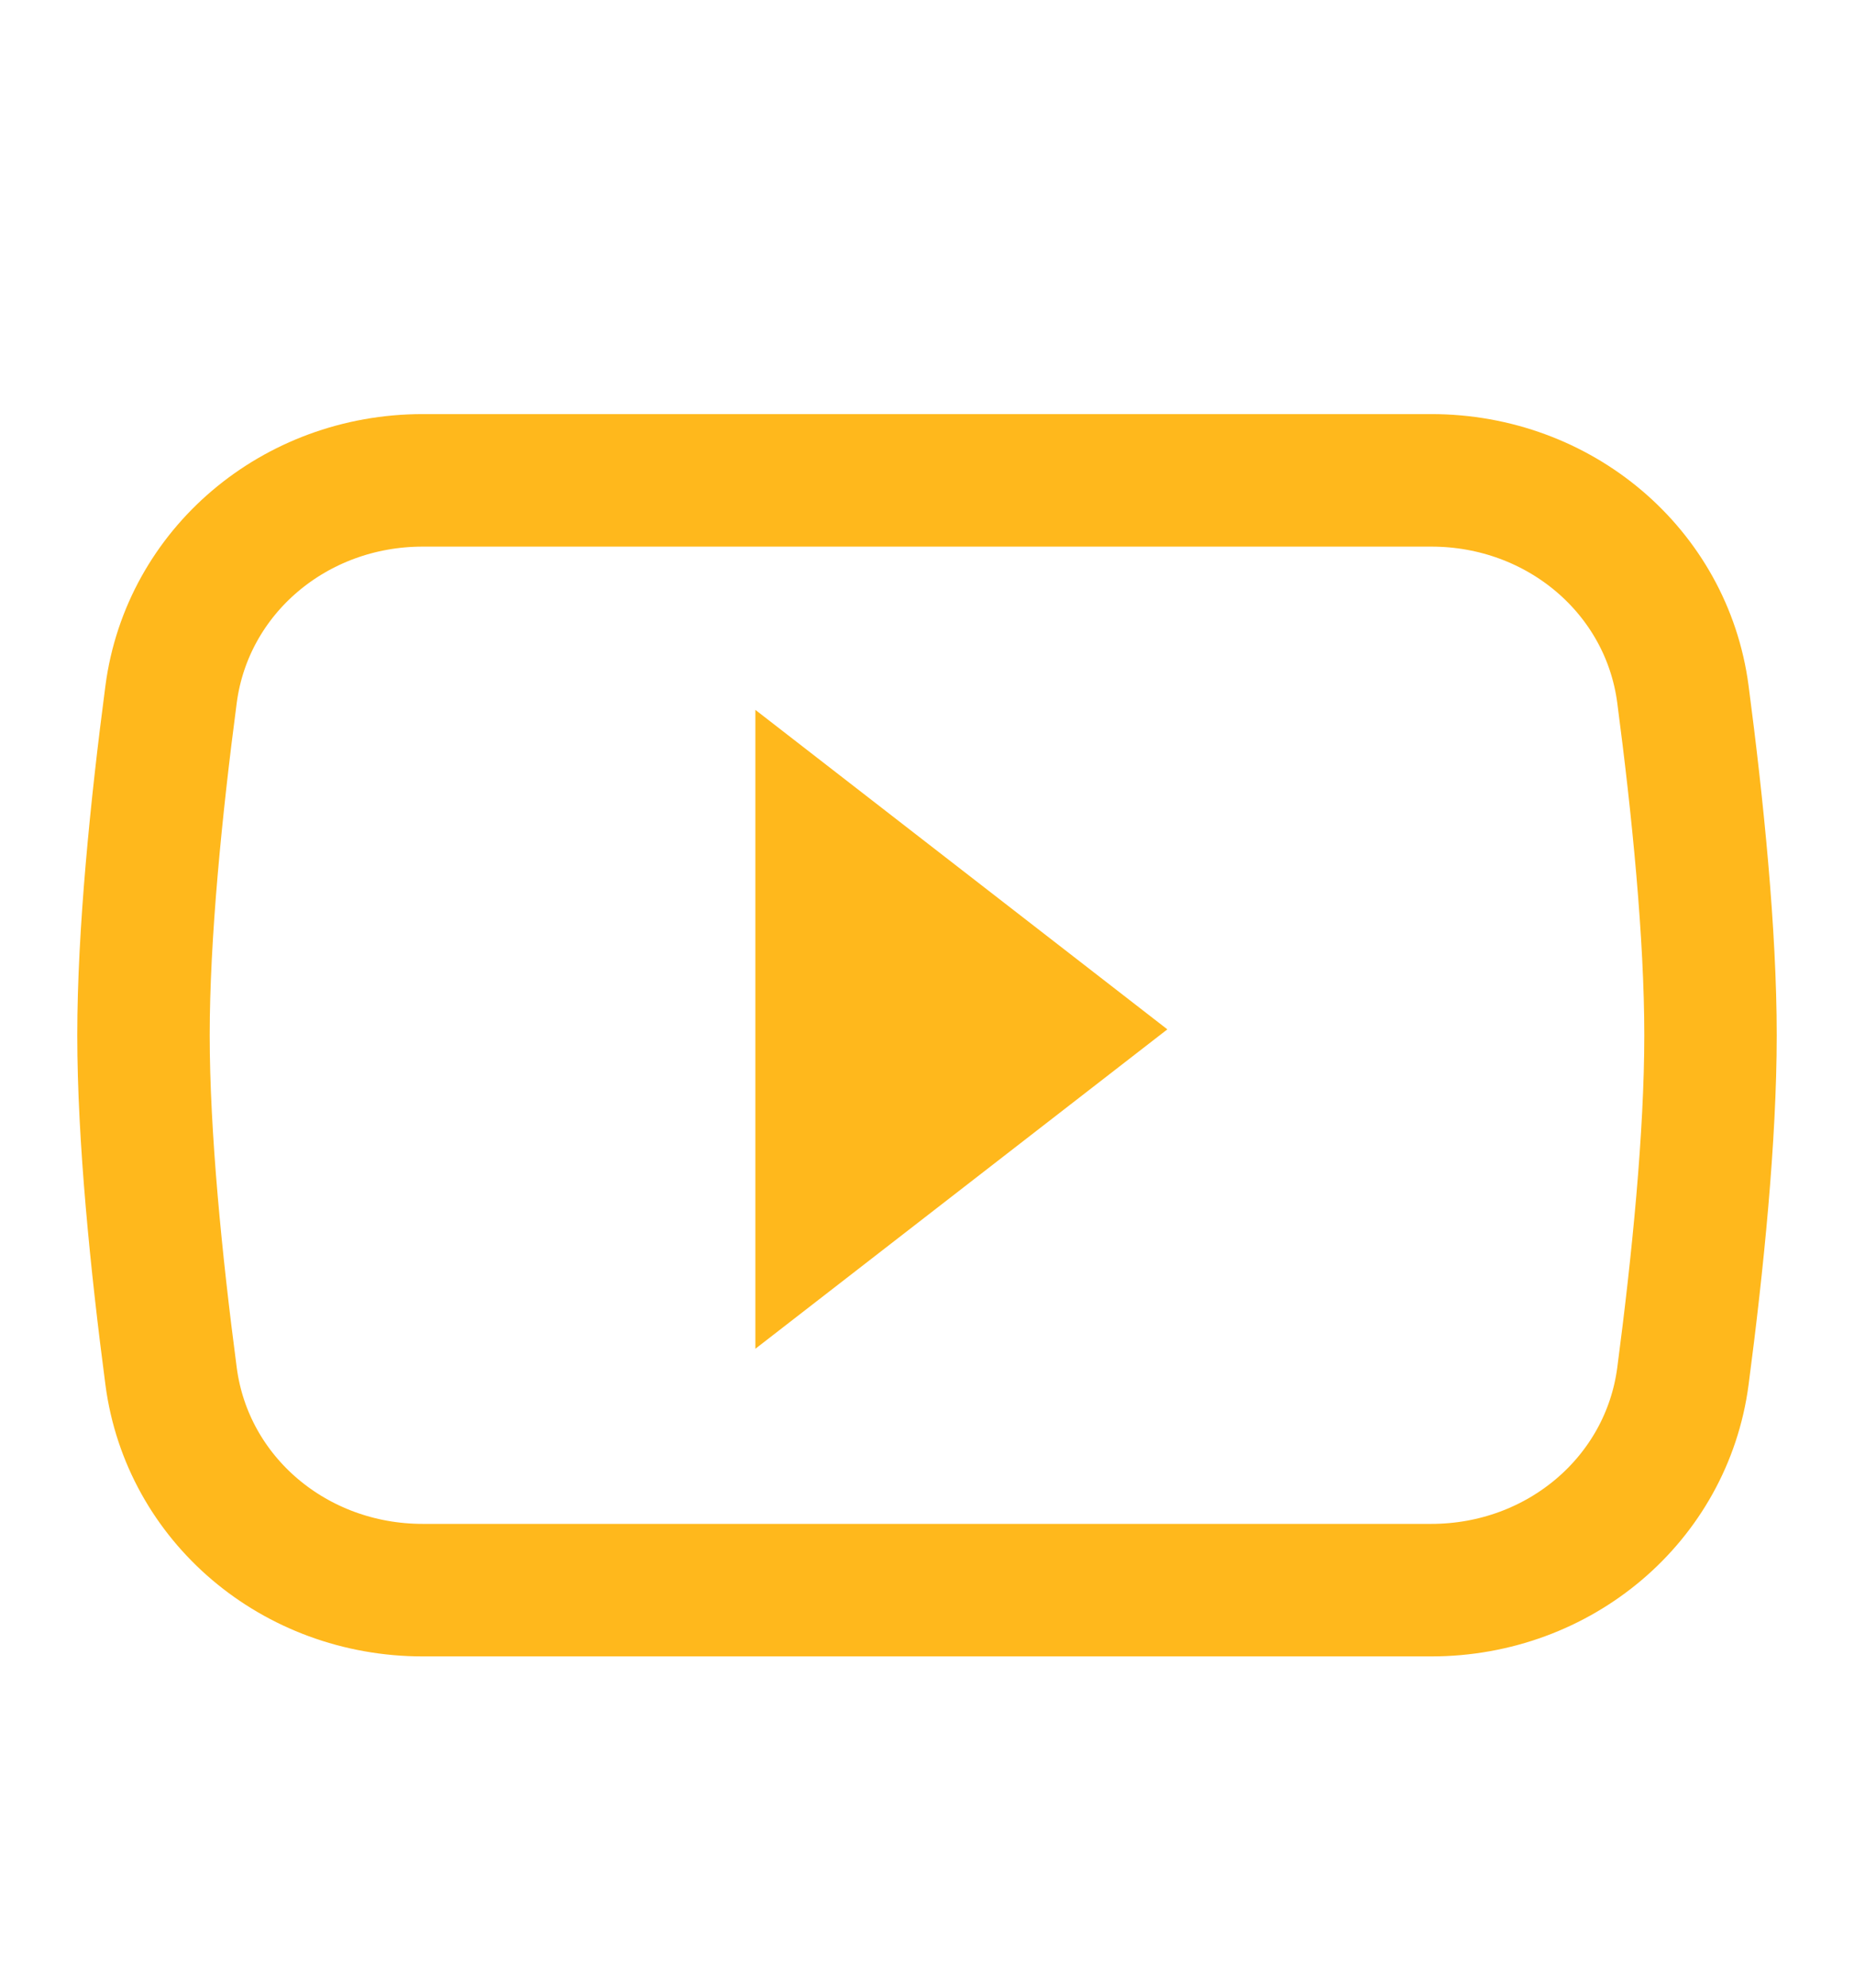
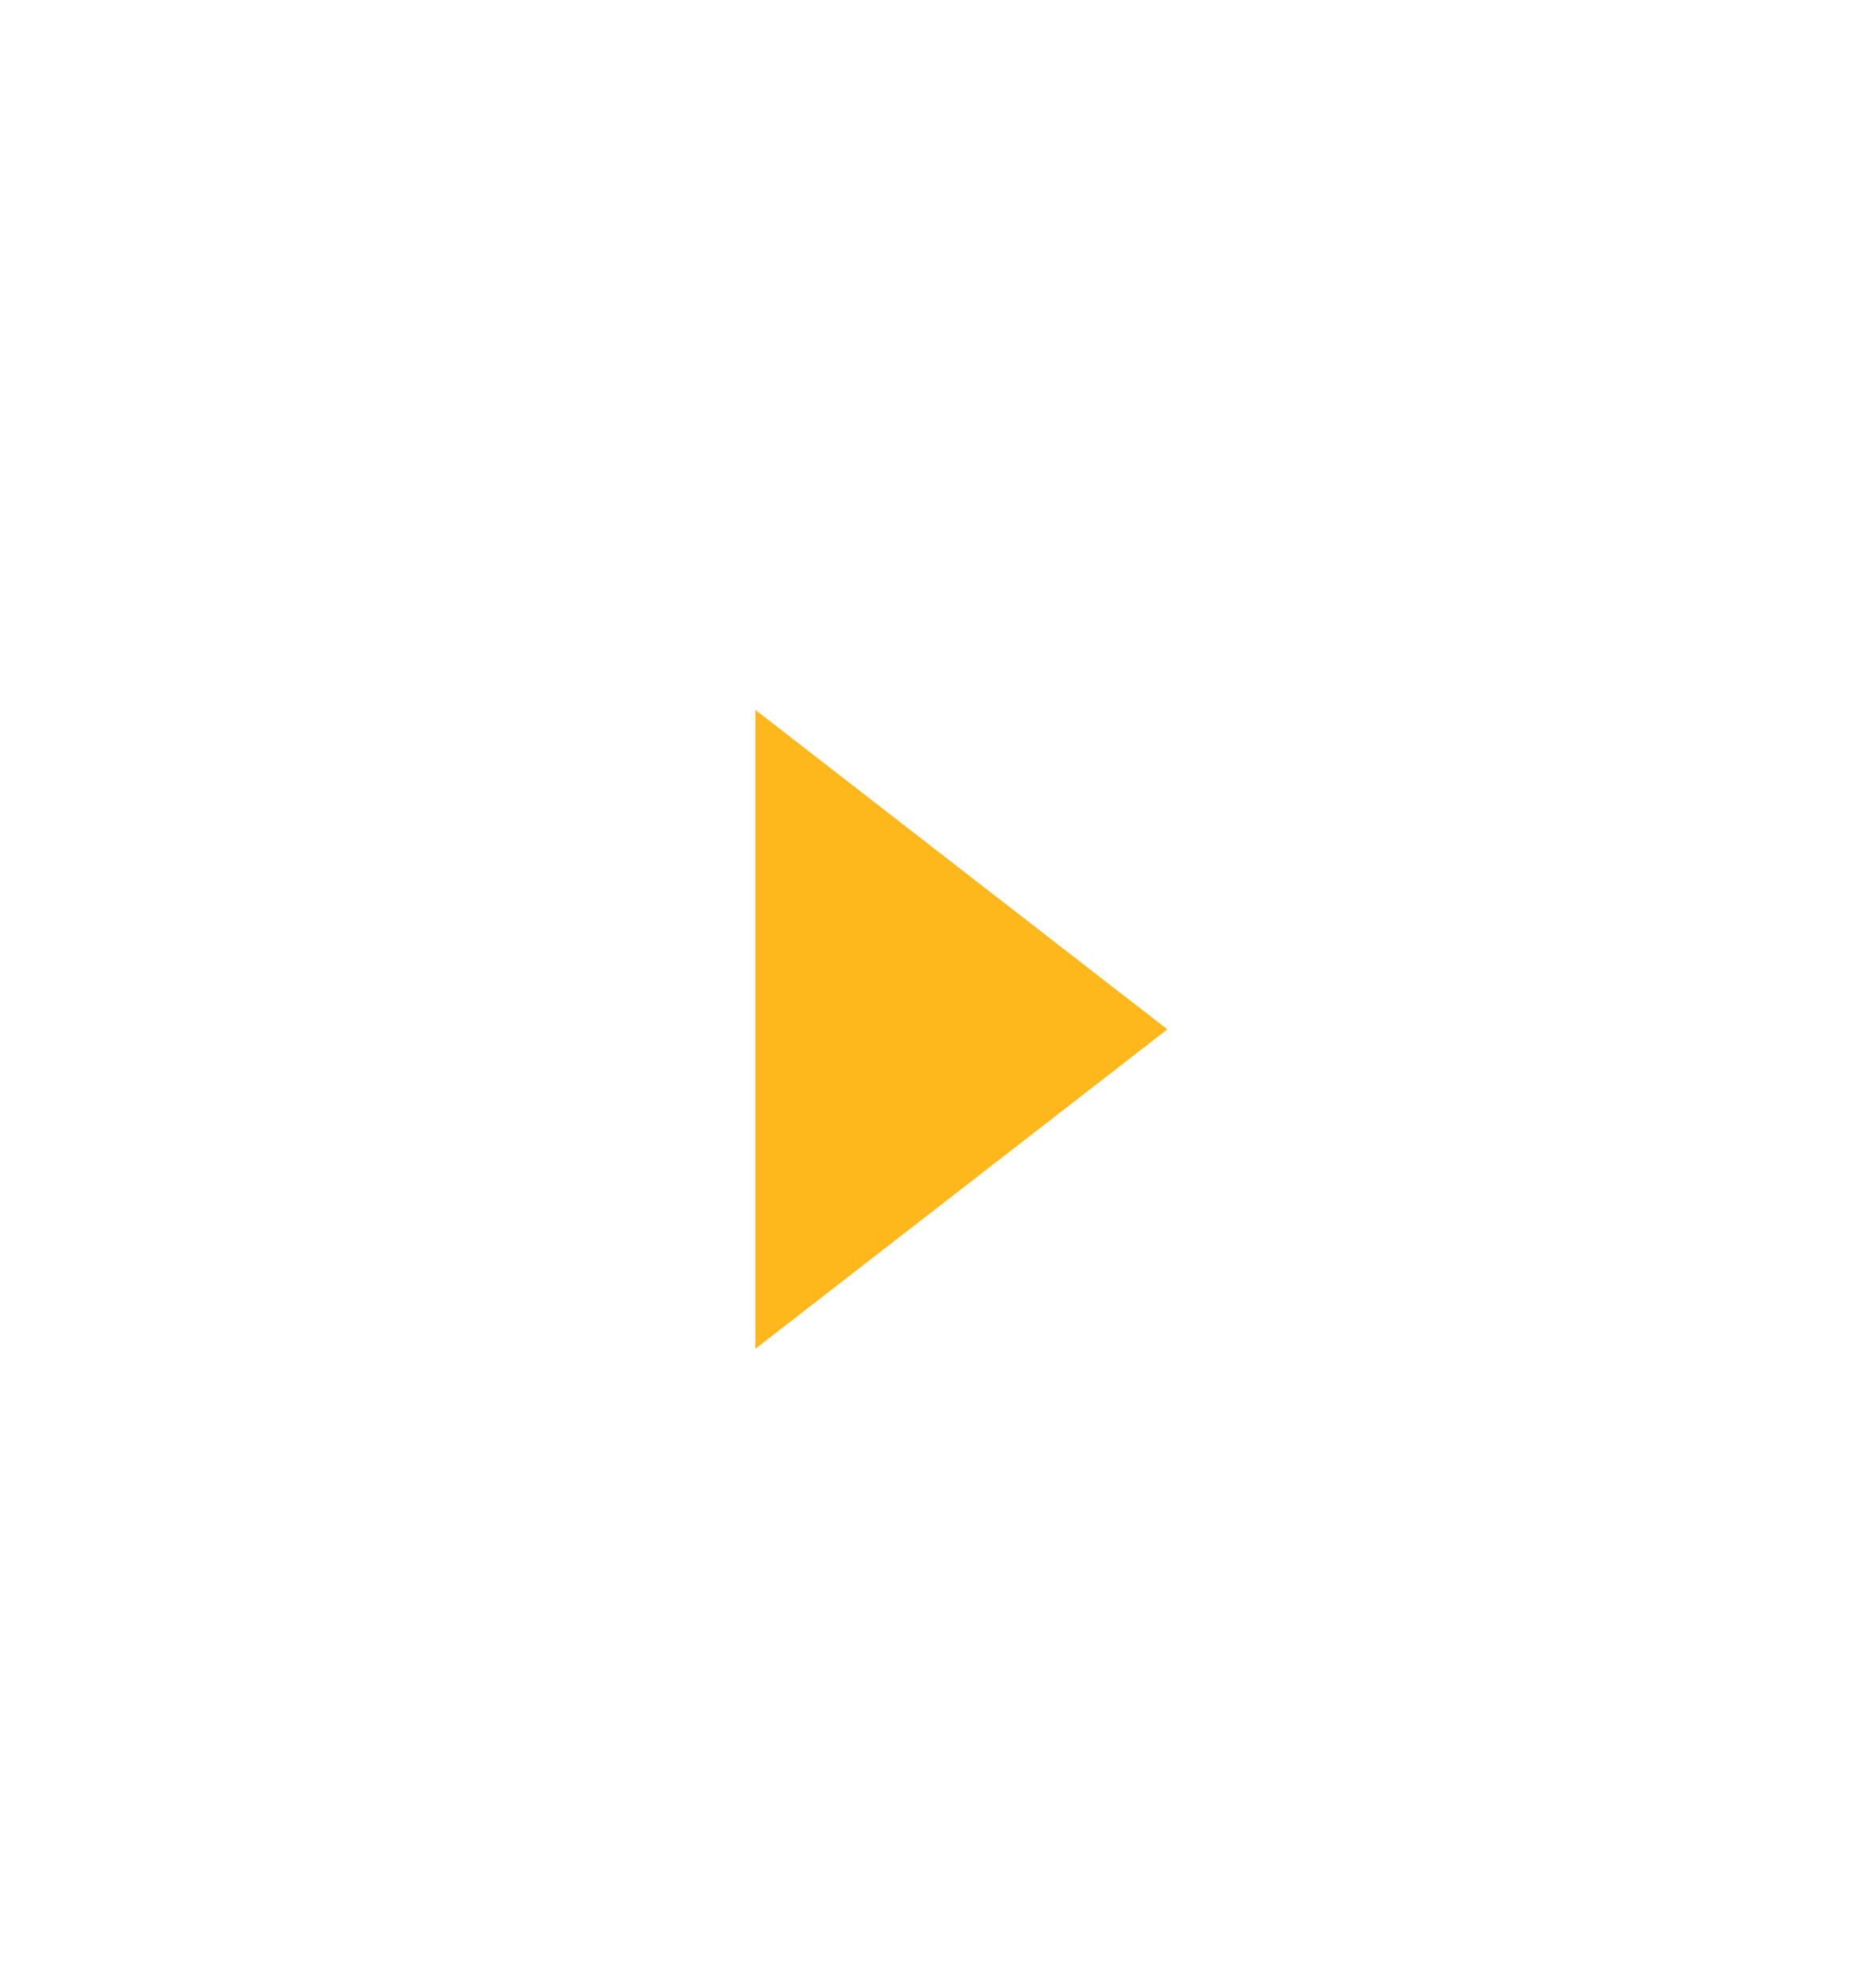
<svg xmlns="http://www.w3.org/2000/svg" width="28" height="30" fill="none">
-   <path stroke="#FFB81C" stroke-width="2" d="M2.584 10.477C2.83 8.62 4.45 7.25 6.384 7.25h15.232c1.935 0 3.555 1.37 3.8 3.227.225 1.708.417 3.622.417 5.148 0 1.526-.192 3.44-.417 5.148C25.17 22.63 23.55 24 21.616 24H6.384c-1.935 0-3.555-1.37-3.8-3.227-.225-1.708-.417-3.622-.417-5.148 0-1.526.192-3.44.417-5.148Z" />
-   <path fill="#FFB81C" d="m17.63 15.536-6.222-4.822v9.643l6.222-4.821Z" />
+   <path fill="#FFB81C" d="m17.63 15.536-6.222-4.822v9.643Z" />
</svg>